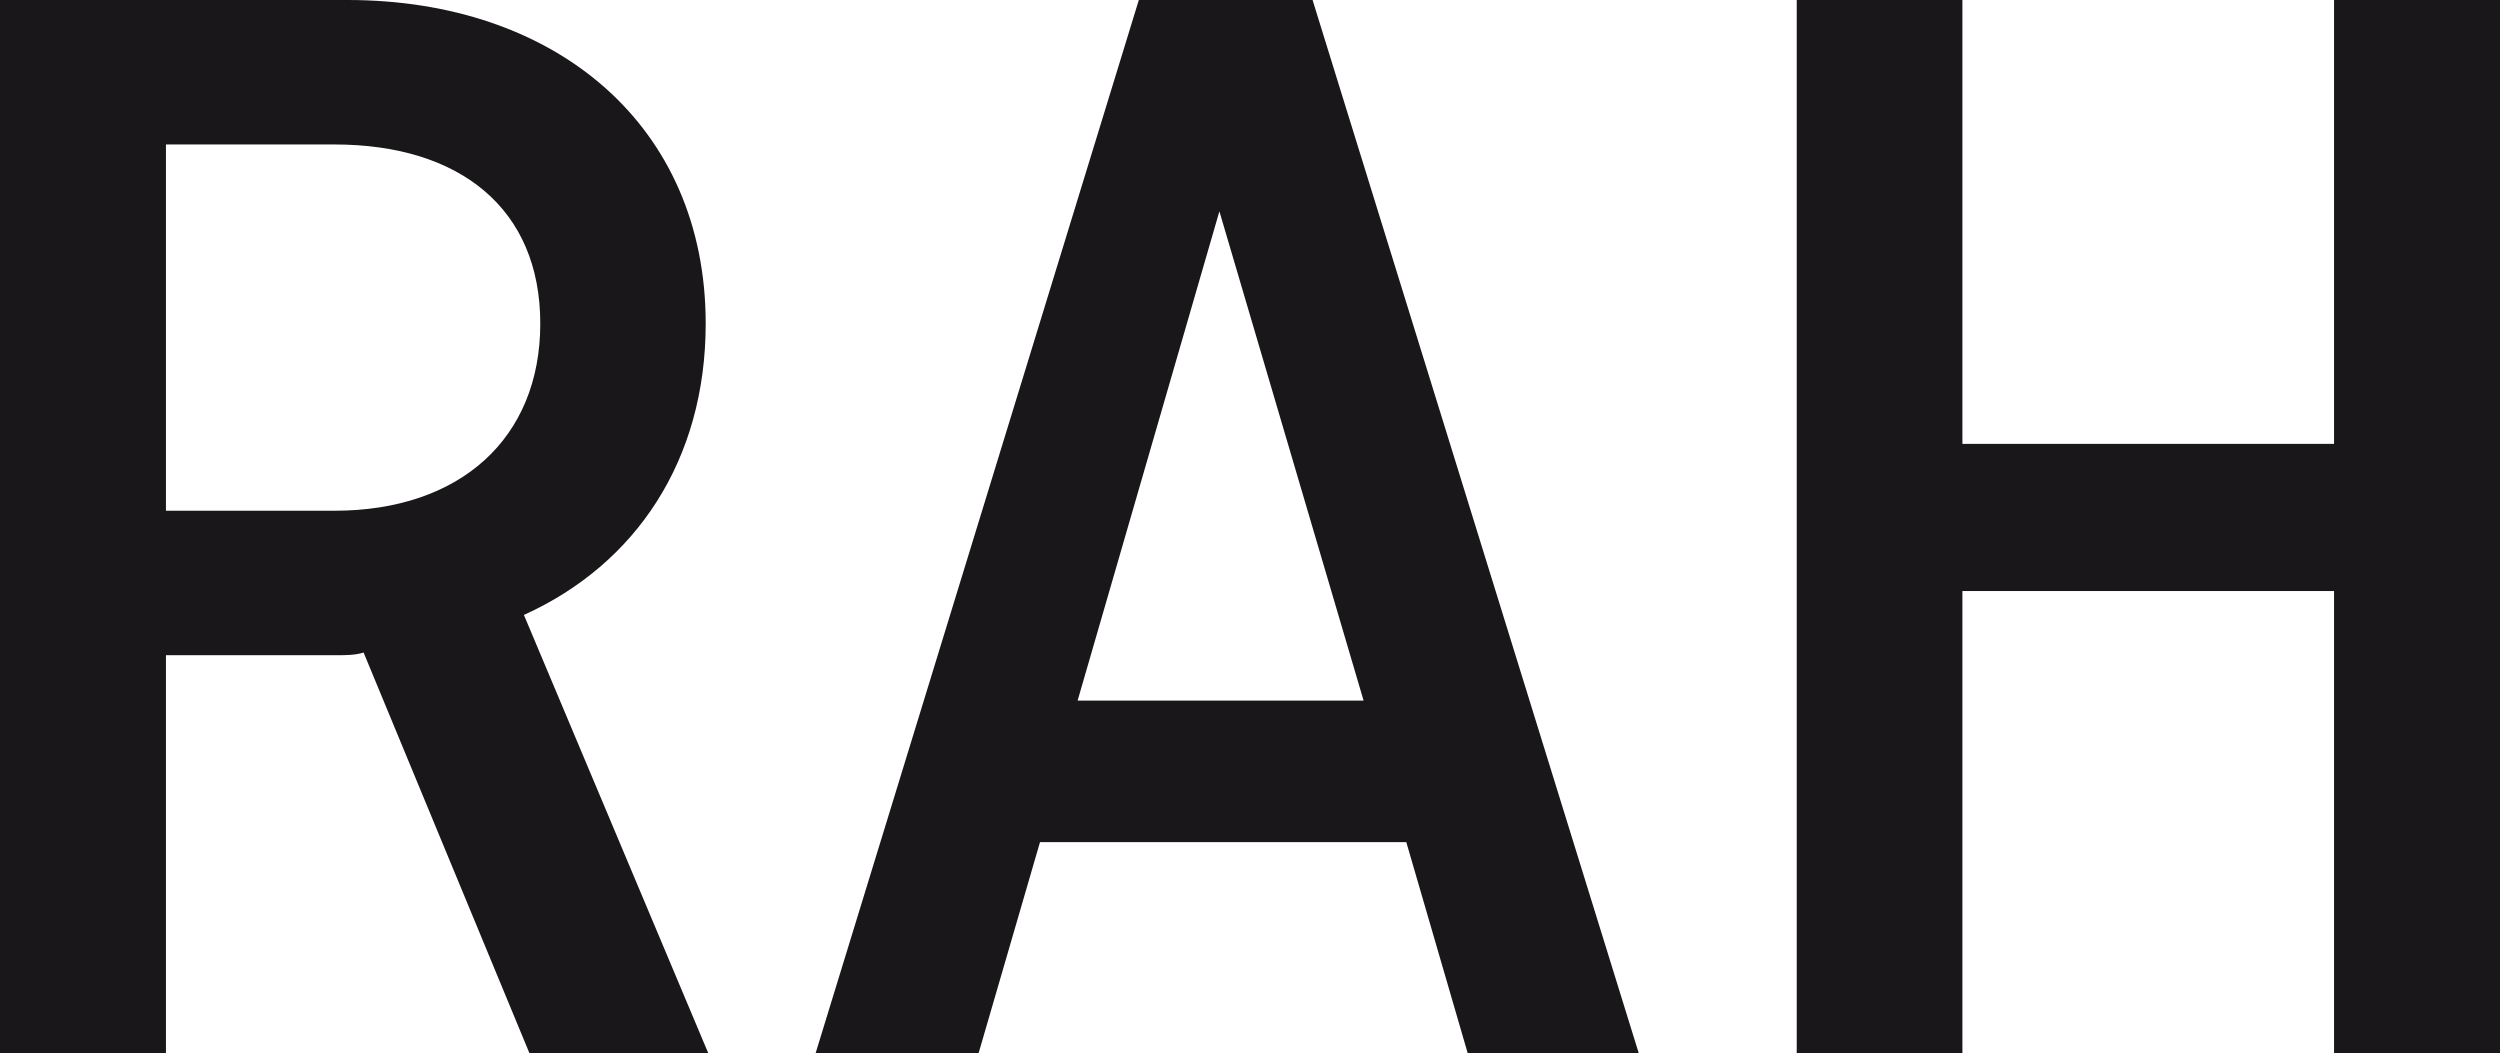
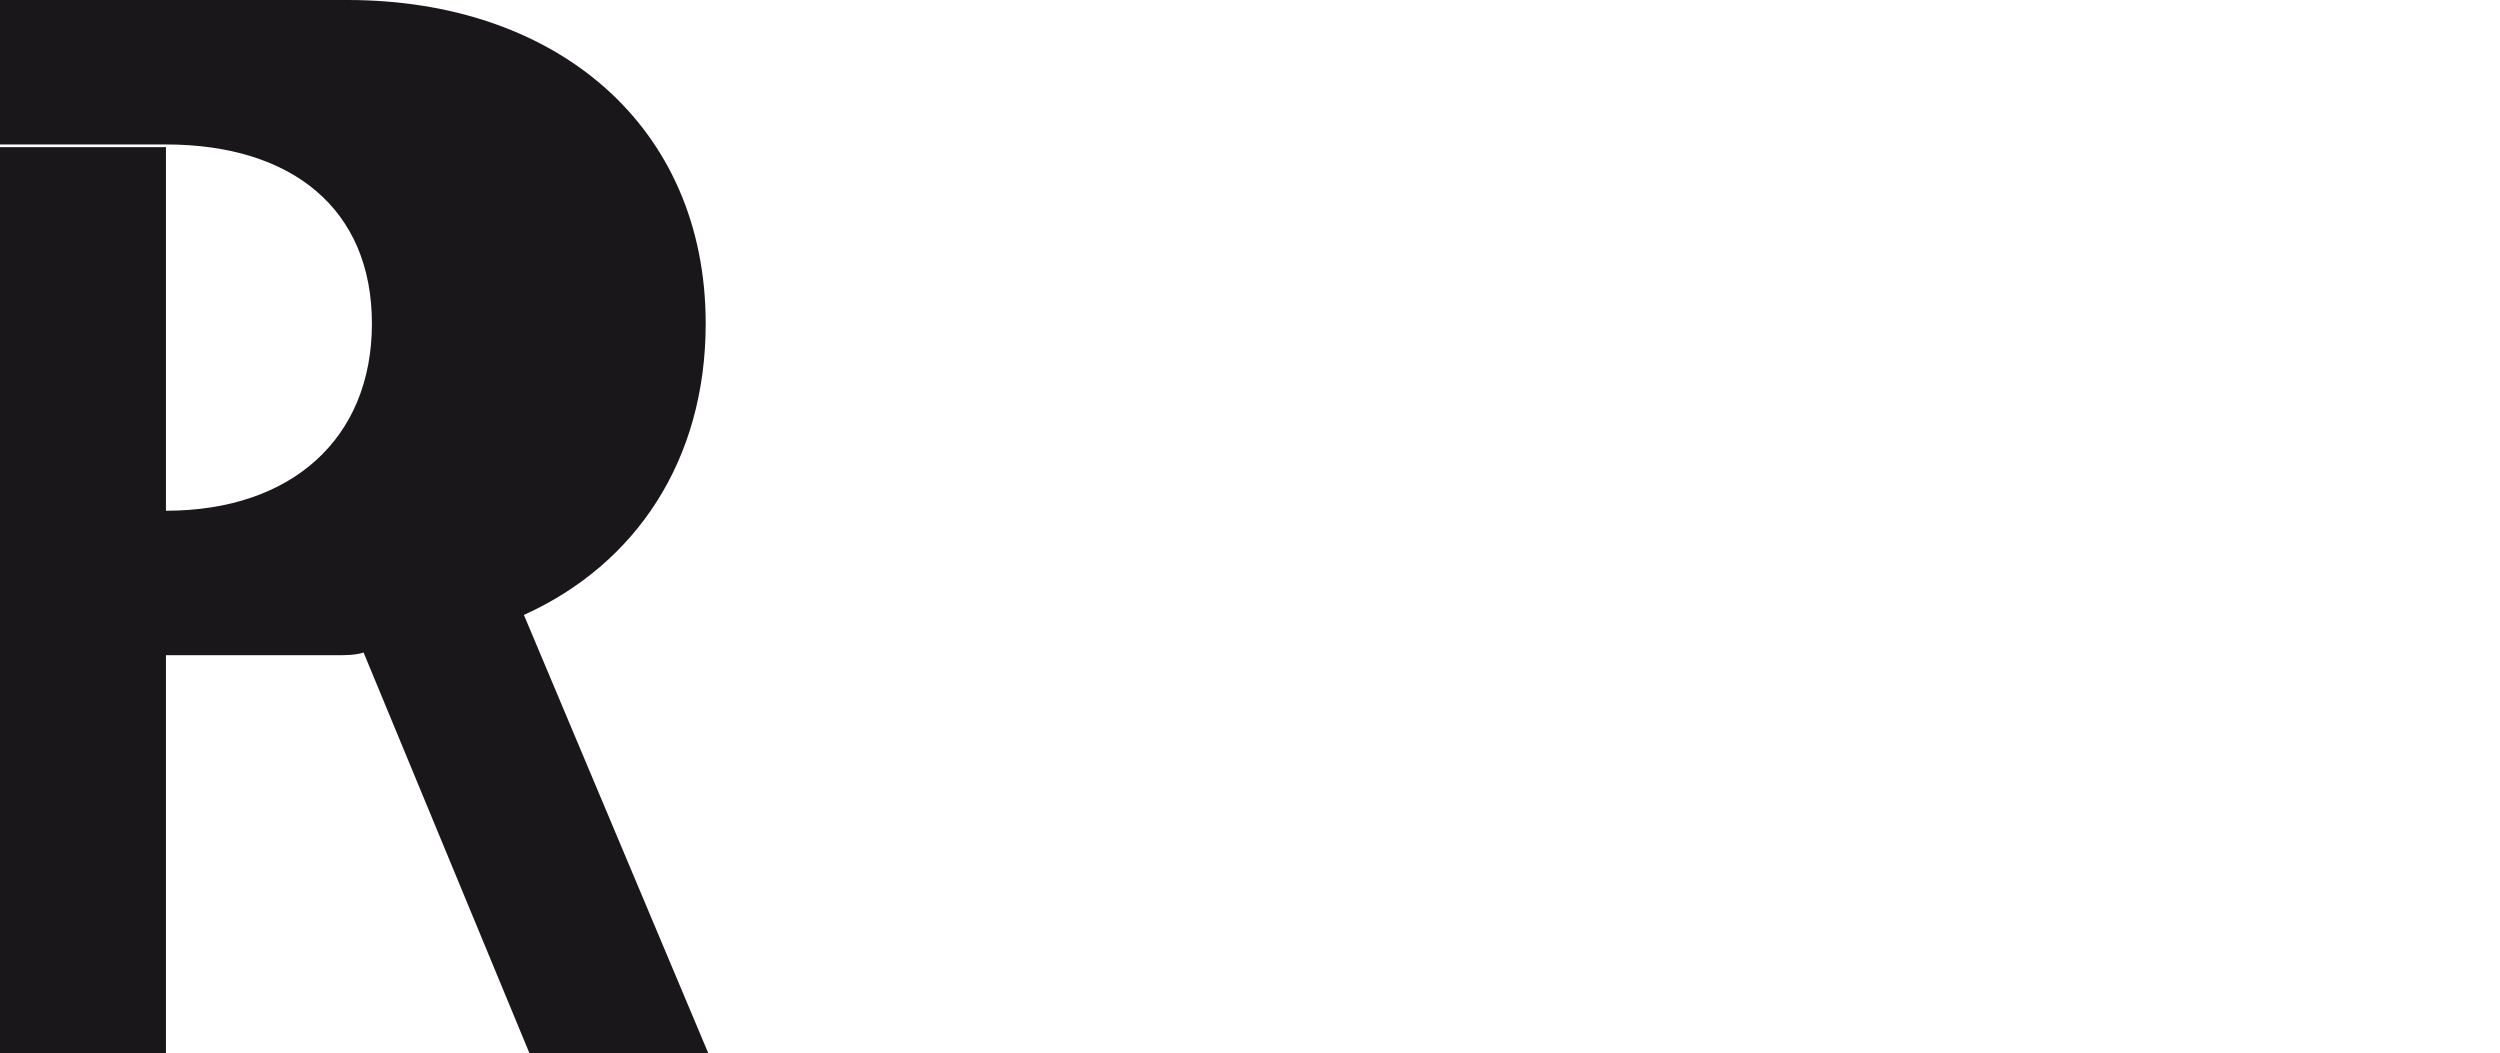
<svg xmlns="http://www.w3.org/2000/svg" id="Ebene_1" viewBox="0 0 931 392.3">
  <defs>
    <style>.cls-1{fill:#1a171b;}</style>
  </defs>
-   <path class="cls-1" d="m61.8,54.8v135.4h62.7c46.8,0,76.7-26.9,76.7-69.7s-29.9-66.7-76.7-66.7h-62.7v1Zm135.4,337.5l-61.8-149.3c-3,1-6.9,1-9.9,1h-63.7v148.3H0V0h129.4c77.7,0,133.4,46.8,133.4,120.5,0,50.8-25.9,89.6-67.7,108.5l68.7,163.3h-66.6Z" />
-   <path class="cls-1" d="m401.3,260.9h106.5l-53.7-182.2-52.8,182.2h0Zm-97.6,131.4L424.1,0h64.7l121.5,392.3h-63.7l-22.9-78.7h-136.4l-22.9,78.7h-60.7Z" />
-   <polygon class="cls-1" points="931 392.3 869.2 392.3 869.2 220.1 730.8 220.1 730.8 392.3 669.1 392.3 669.1 0 730.8 0 730.8 165.3 869.2 165.3 869.2 0 931 0 931 392.3" />
+   <path class="cls-1" d="m61.8,54.8v135.4c46.8,0,76.7-26.9,76.7-69.7s-29.9-66.7-76.7-66.7h-62.7v1Zm135.4,337.5l-61.8-149.3c-3,1-6.9,1-9.9,1h-63.7v148.3H0V0h129.4c77.7,0,133.4,46.8,133.4,120.5,0,50.8-25.9,89.6-67.7,108.5l68.7,163.3h-66.6Z" />
</svg>